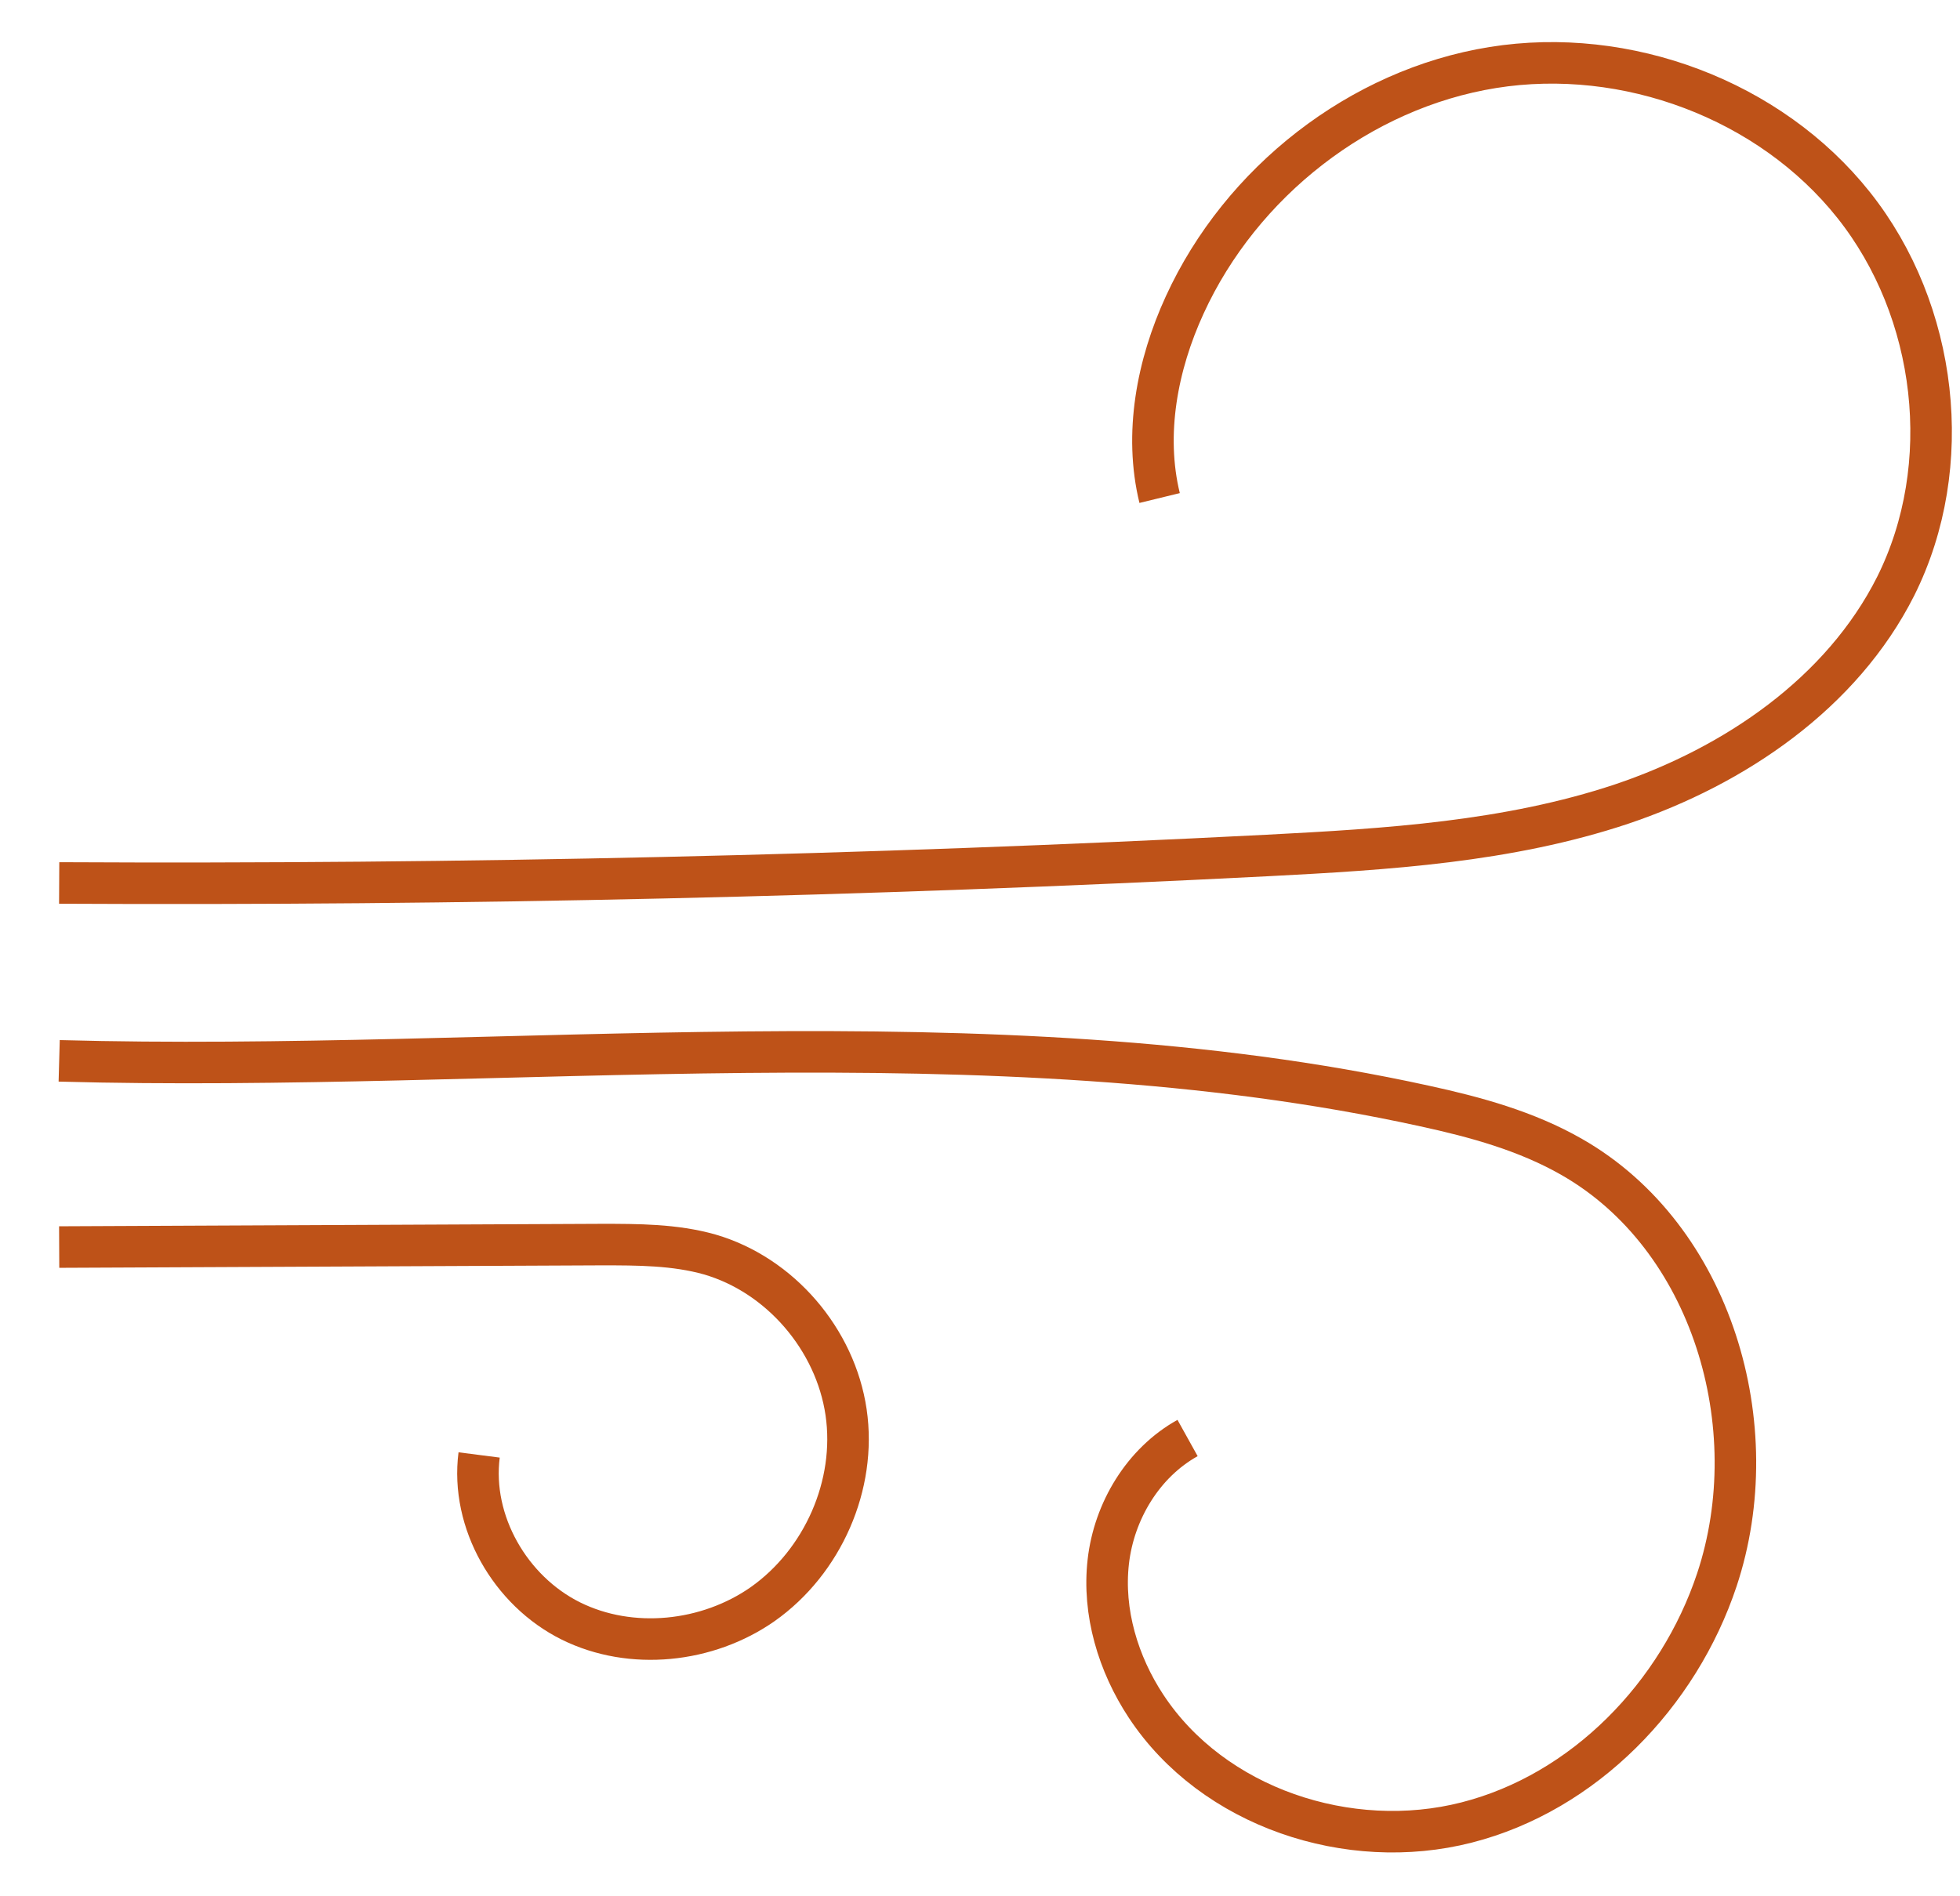
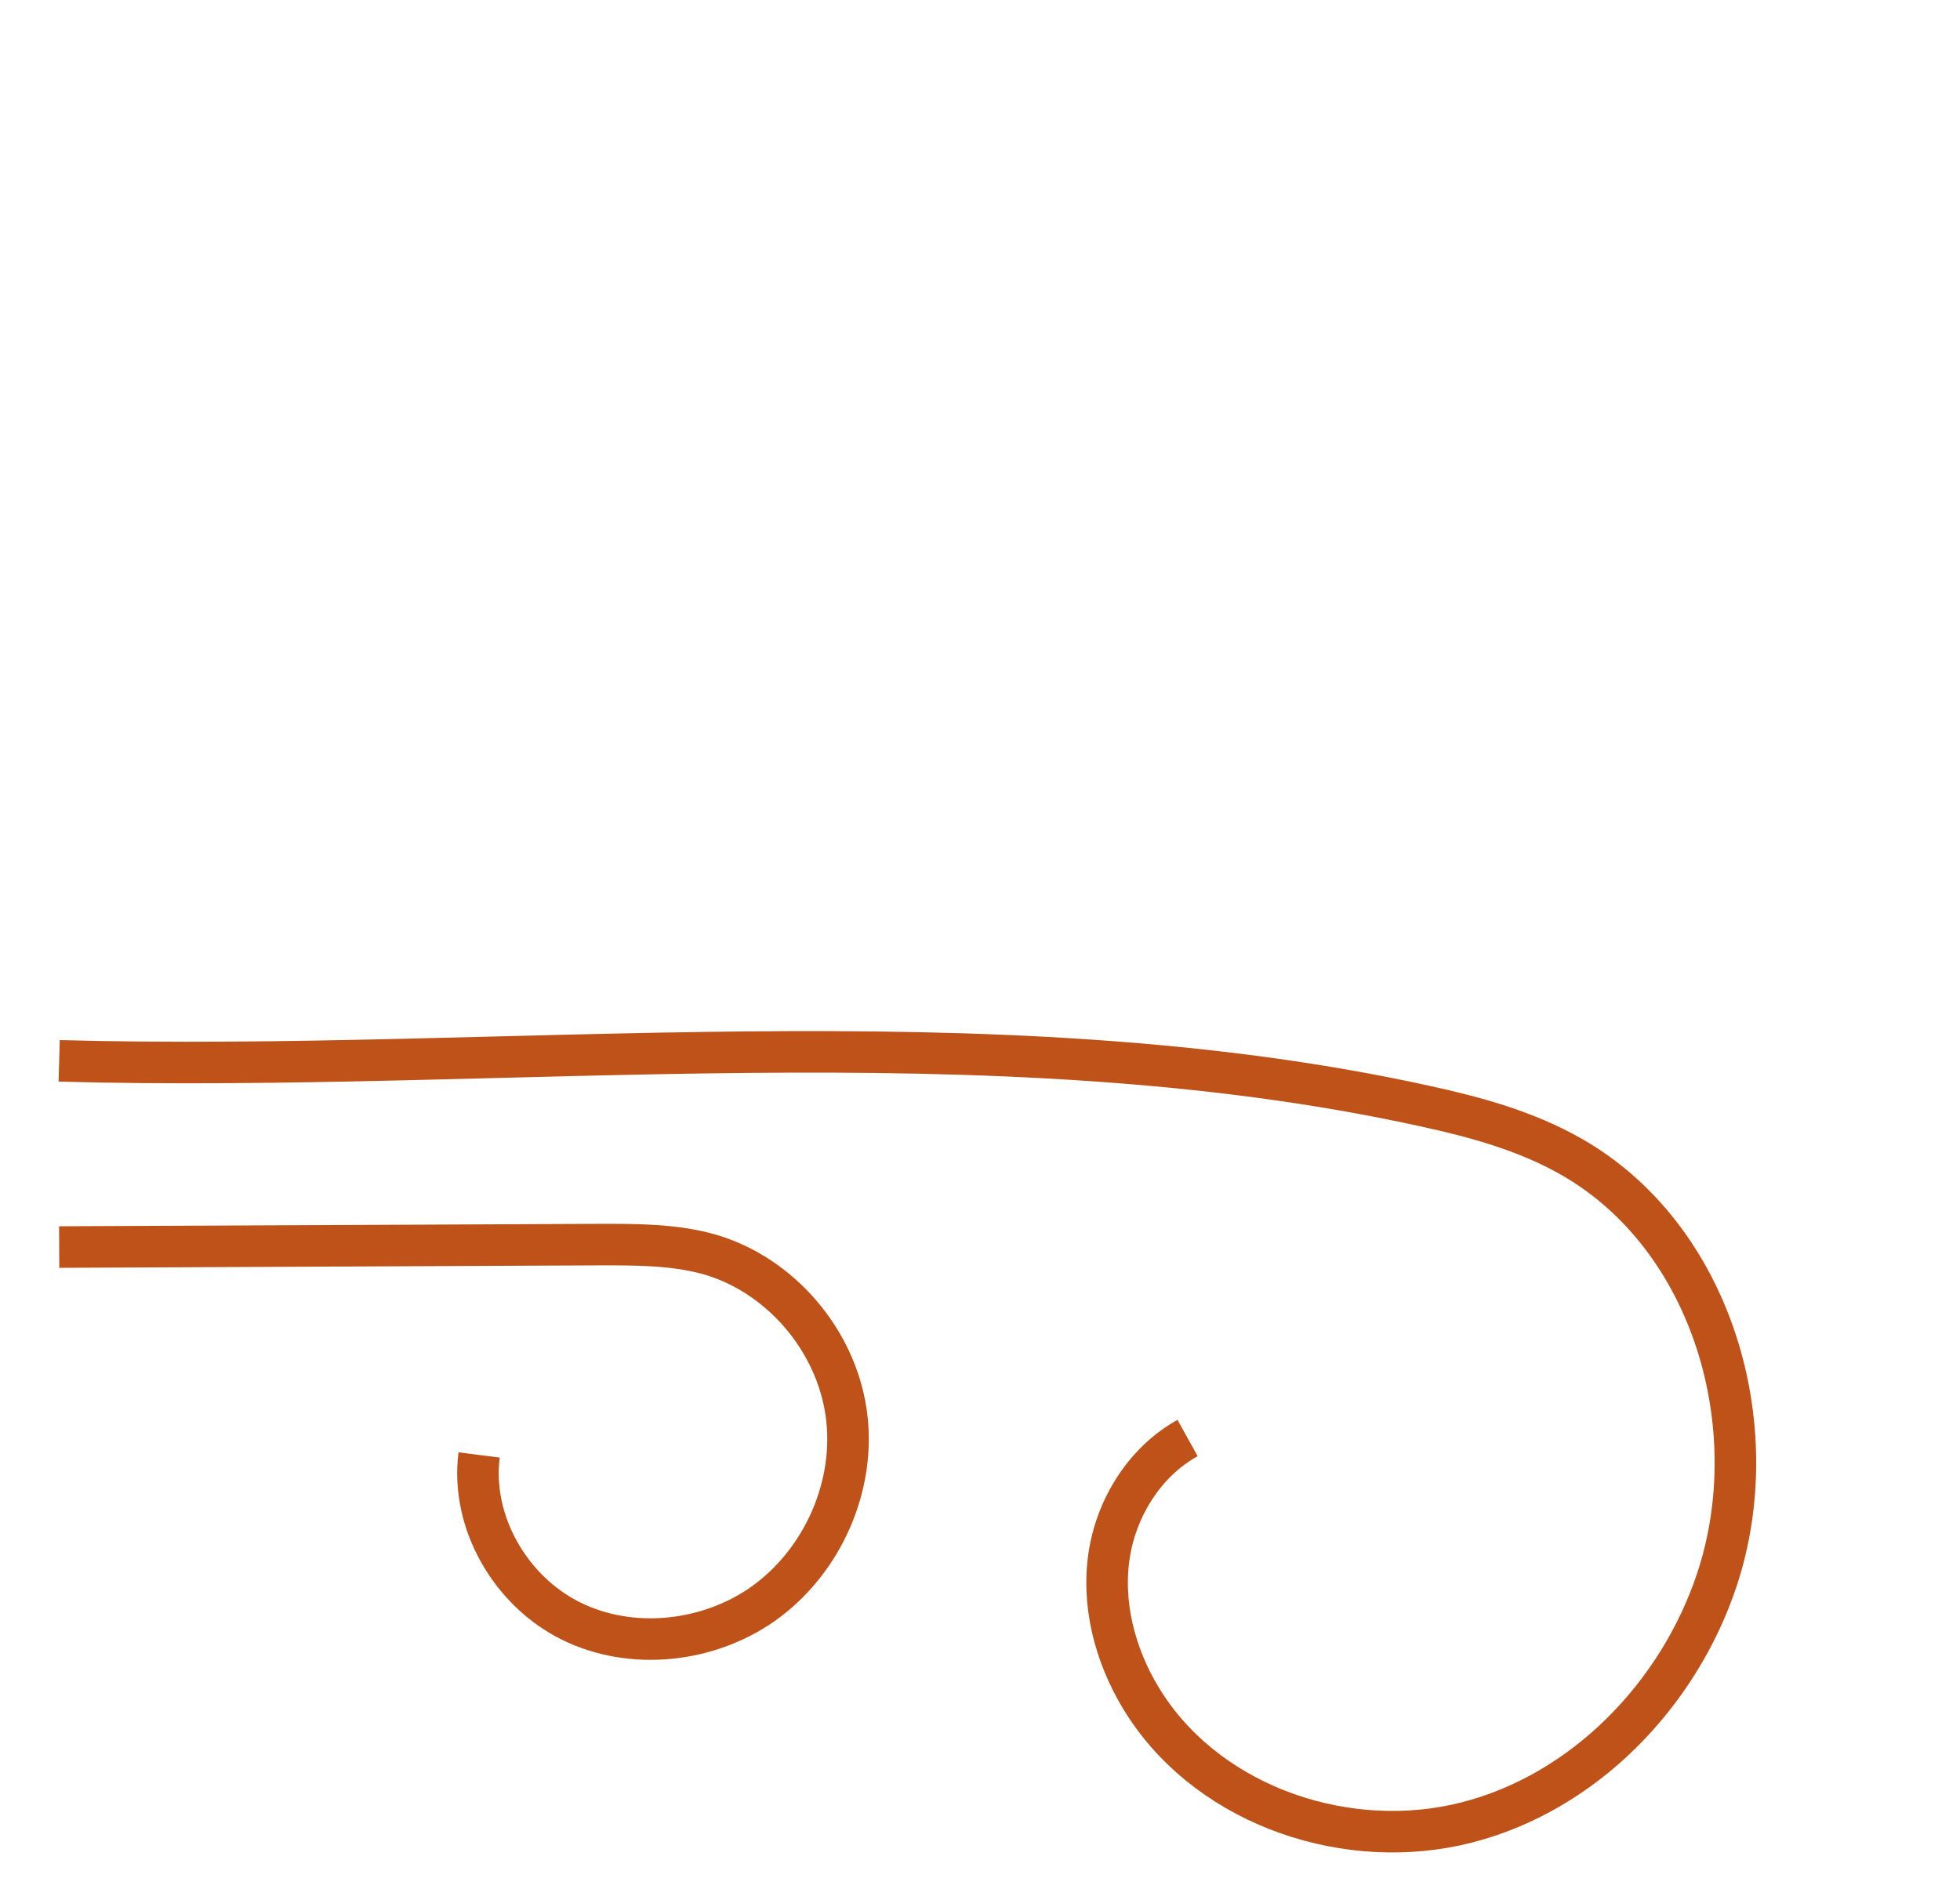
<svg xmlns="http://www.w3.org/2000/svg" width="31" height="30" viewBox="0 0 31 30" fill="none">
-   <path d="M0.936 13.969C7.305 14.002 13.681 13.859 20.044 13.534C21.936 13.436 23.853 13.319 25.647 12.721C27.441 12.117 29.13 10.966 29.982 9.276C30.937 7.366 30.645 4.915 29.319 3.245C27.993 1.575 25.718 0.73 23.612 1.068C21.507 1.406 19.628 2.881 18.738 4.824C18.302 5.773 18.094 6.865 18.341 7.879" stroke="#BE5218" stroke-width="0.657" stroke-miterlimit="10" />
  <path d="M0.936 19.729C3.796 19.716 6.655 19.703 9.515 19.69C10.087 19.69 10.672 19.69 11.224 19.846C12.342 20.171 13.213 21.192 13.382 22.342C13.551 23.493 13.012 24.708 12.063 25.378C11.192 25.988 9.983 26.118 9.028 25.644C8.072 25.169 7.442 24.078 7.578 23.018" stroke="#BE5218" stroke-width="0.657" stroke-miterlimit="10" />
  <path d="M0.936 16.783C7.981 16.978 15.644 15.984 22.534 17.498C23.339 17.673 24.145 17.894 24.86 18.304C27.077 19.571 27.96 22.567 27.155 24.992C26.55 26.812 25.055 28.359 23.196 28.833C21.338 29.308 19.186 28.599 18.127 26.994C17.685 26.324 17.438 25.505 17.529 24.706C17.62 23.906 18.081 23.14 18.783 22.75" stroke="#BE5218" stroke-width="0.657" stroke-miterlimit="10" />
</svg>